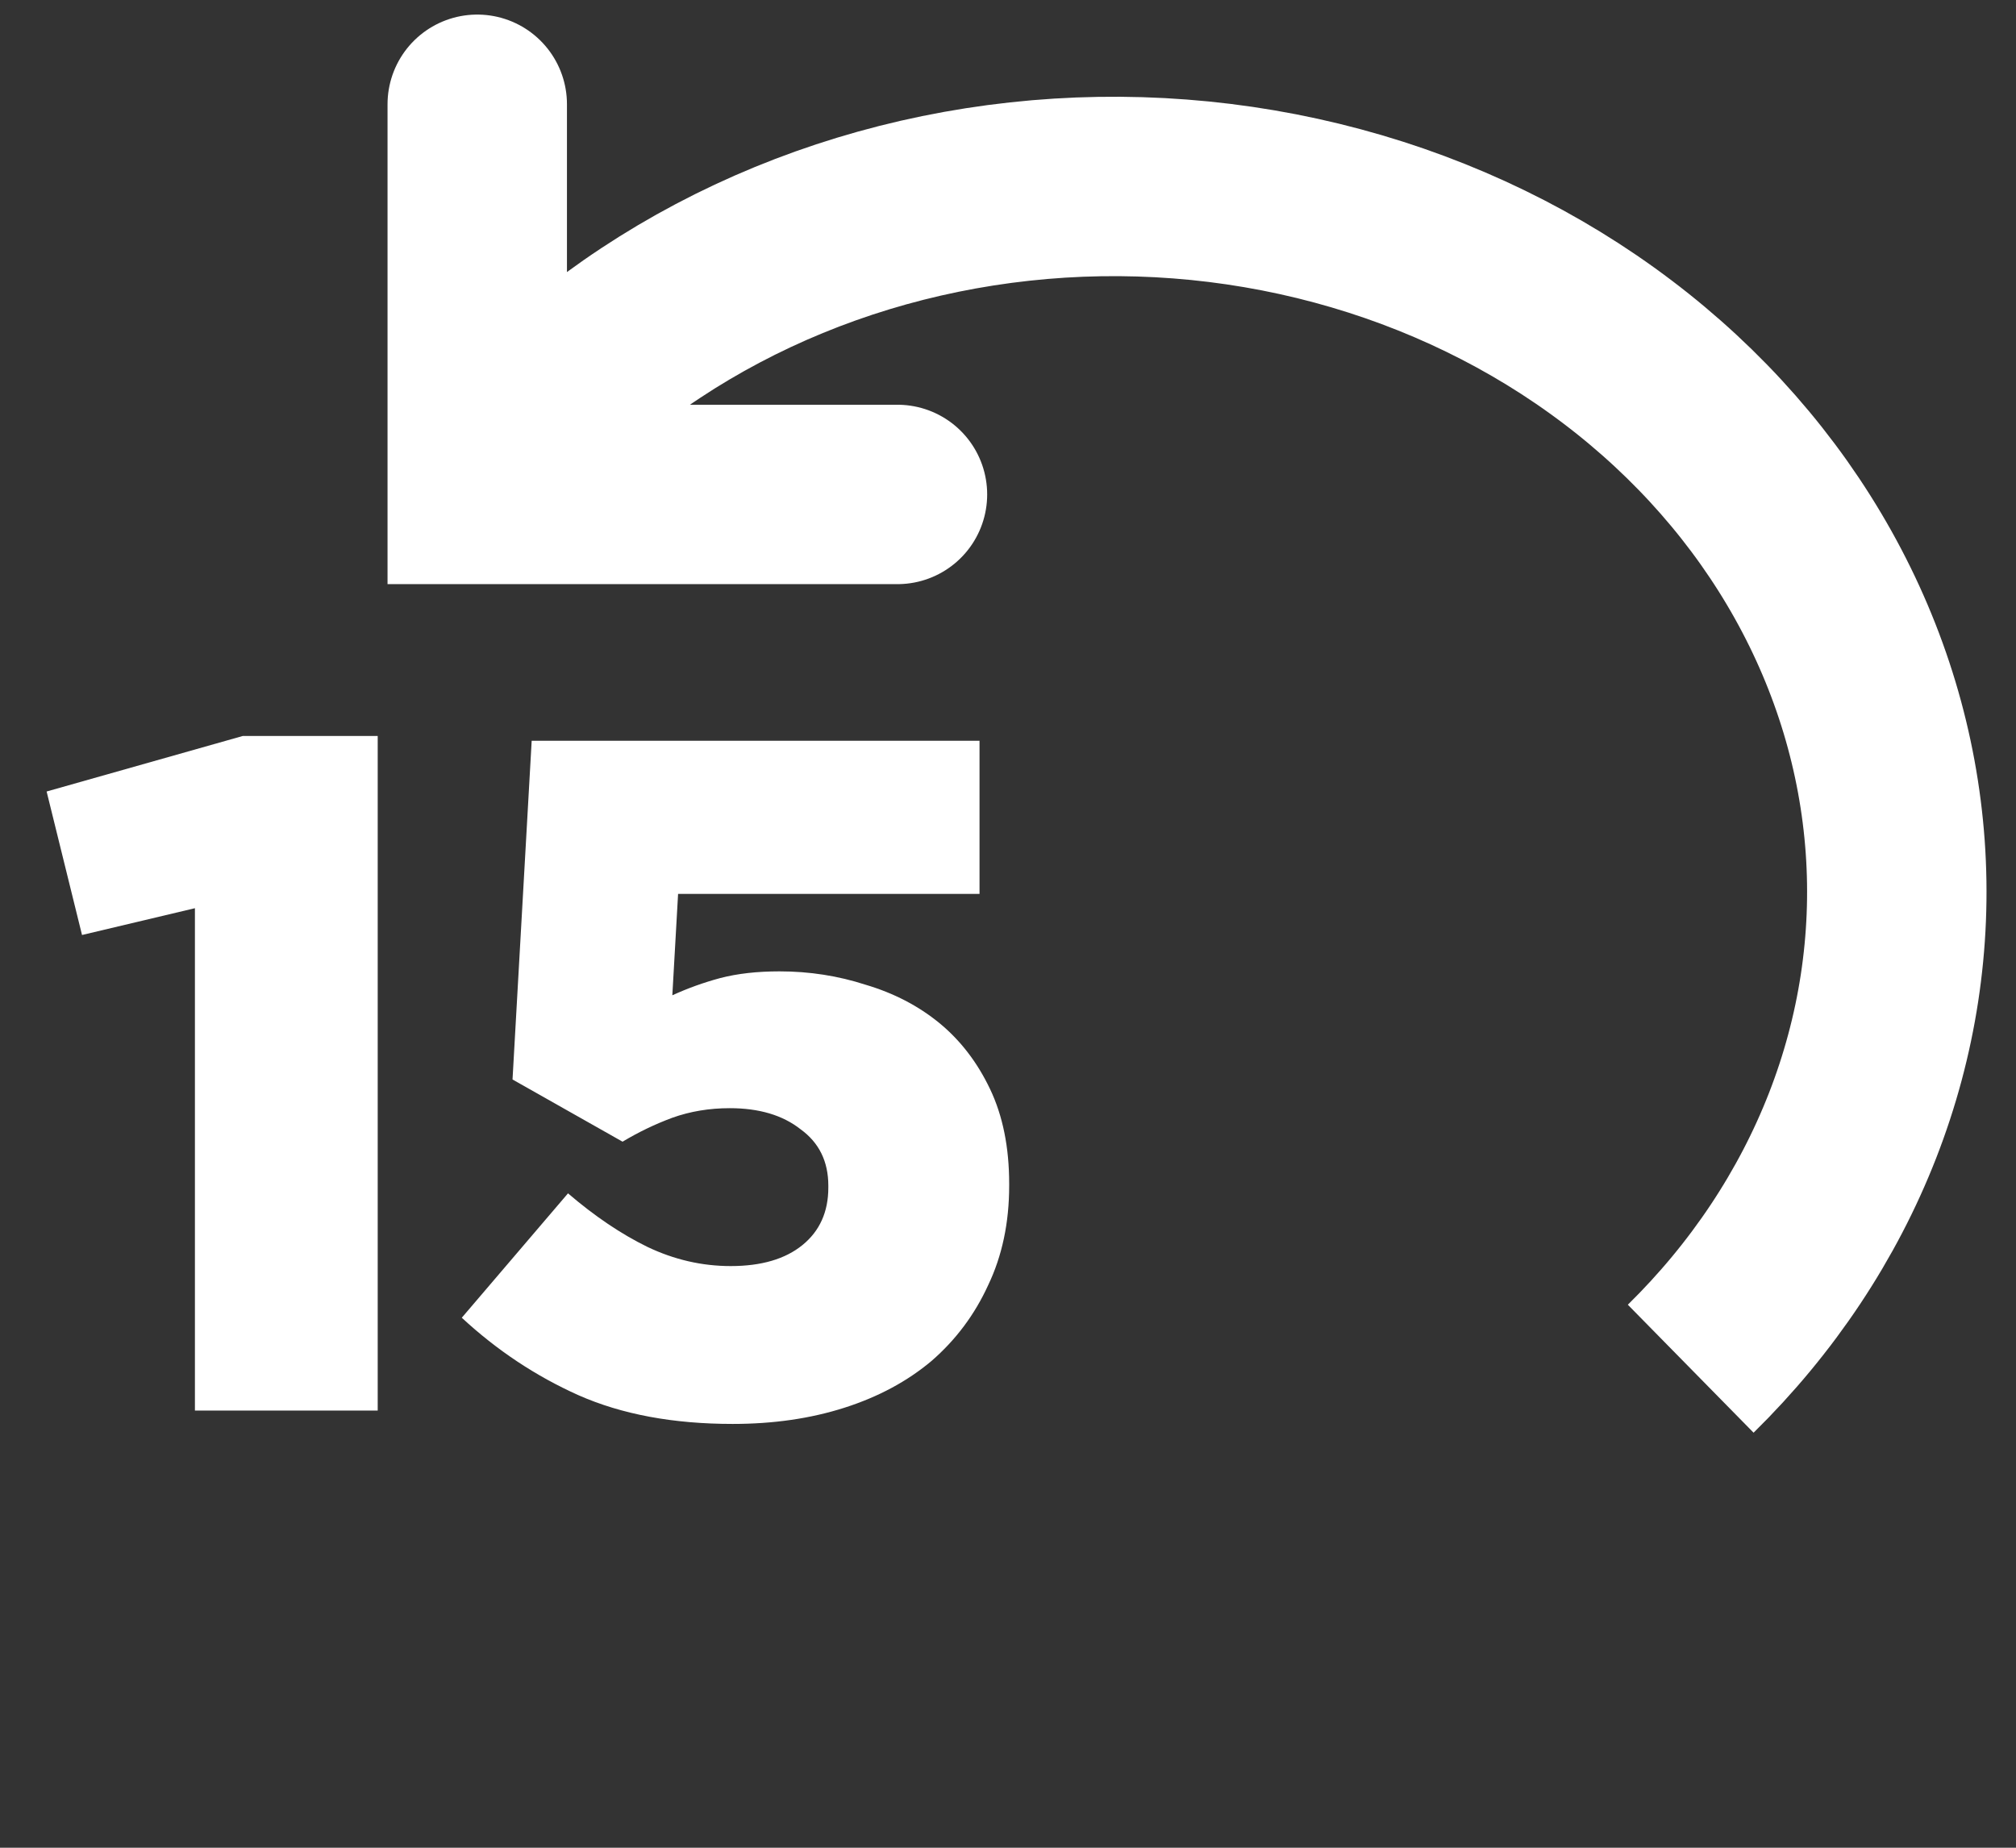
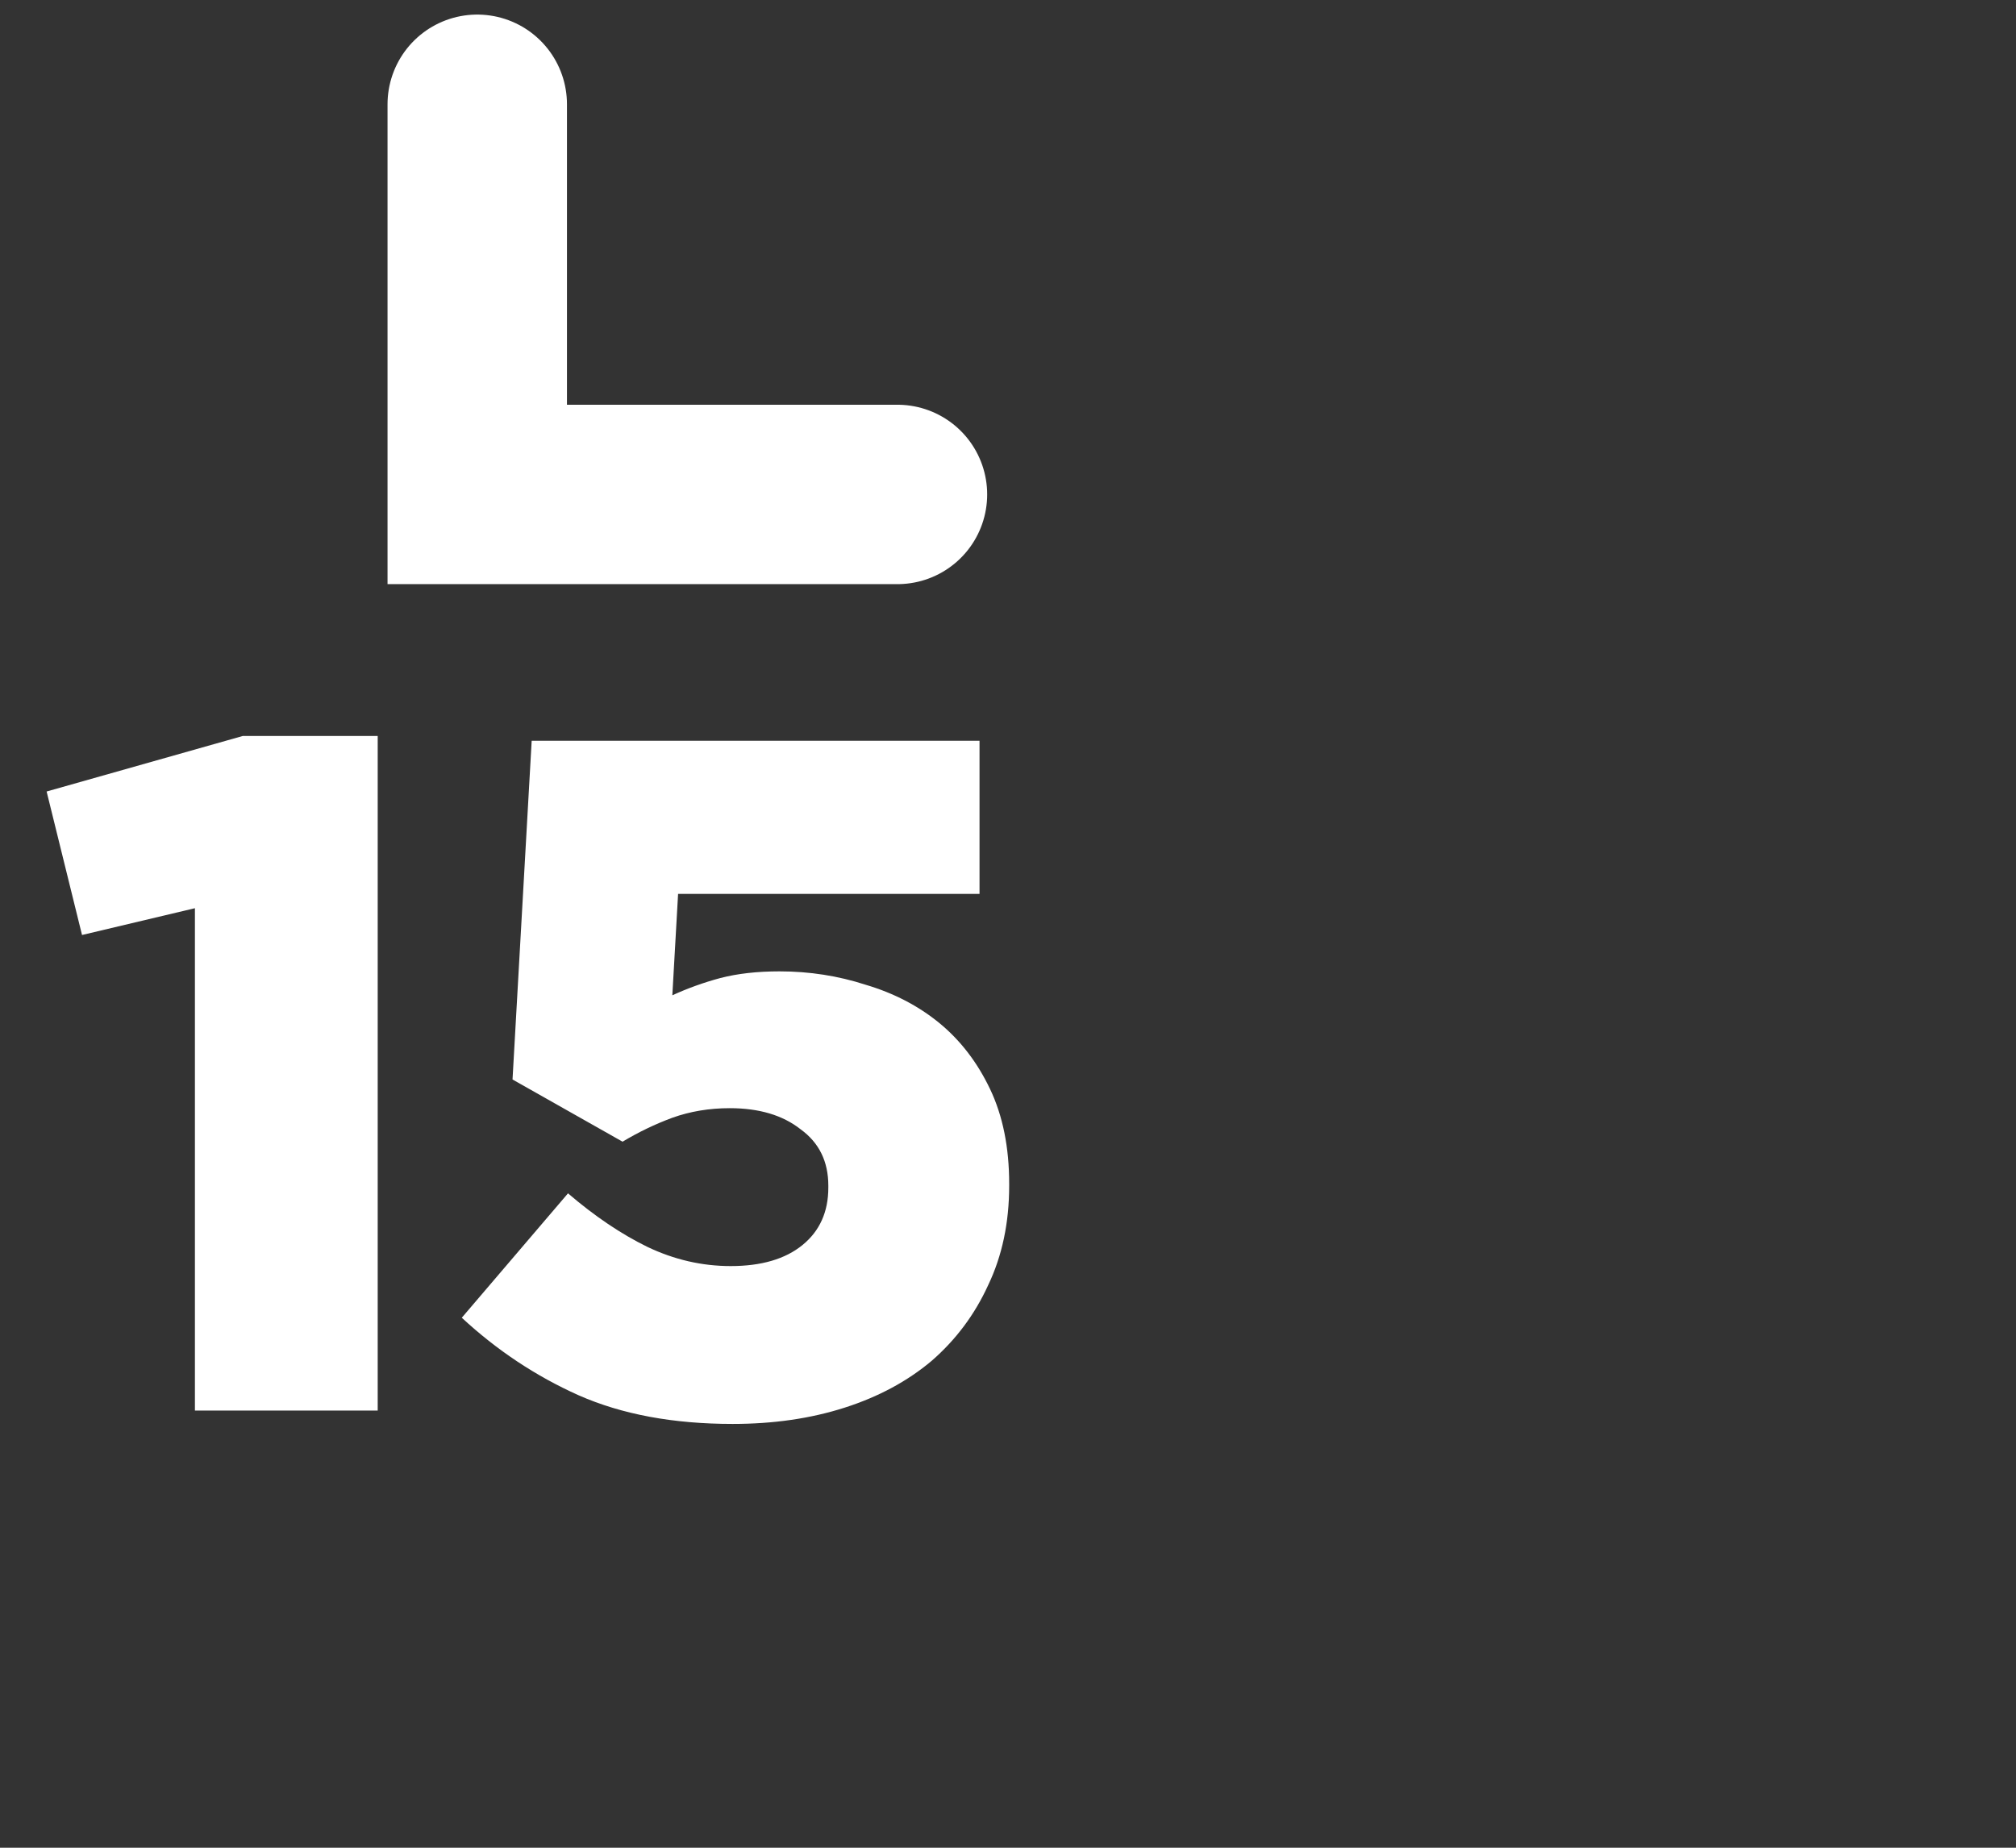
<svg xmlns="http://www.w3.org/2000/svg" width="48" height="44" viewBox="0 0 48 44" fill="none">
  <rect x="0" y="0" width="48" height="44" fill="#333333" stroke="none" />
  <path d="M11.363 2.483V11.774H21.368" stroke="white" stroke-width="4.272" stroke-linecap="round" />
  <path d="M4.641 21.627L1.953 22.265L1.11 18.848L5.78 17.526H8.993V33.59H4.641V21.627ZM17.444 33.908C16.031 33.908 14.808 33.681 13.775 33.225C12.757 32.769 11.831 32.154 10.995 31.379L13.524 28.417C14.162 28.964 14.793 29.389 15.416 29.693C16.054 29.997 16.714 30.149 17.398 30.149C18.127 30.149 18.697 29.982 19.107 29.648C19.517 29.314 19.722 28.858 19.722 28.281V28.235C19.722 27.658 19.502 27.21 19.061 26.891C18.636 26.556 18.074 26.389 17.375 26.389C16.889 26.389 16.433 26.465 16.008 26.617C15.598 26.769 15.203 26.959 14.823 27.187L12.203 25.706L12.659 17.64H23.322V21.286H16.145L16.008 23.701C16.373 23.534 16.752 23.397 17.147 23.291C17.558 23.184 18.028 23.131 18.56 23.131C19.274 23.131 19.957 23.238 20.611 23.45C21.279 23.648 21.864 23.951 22.365 24.361C22.866 24.772 23.269 25.296 23.573 25.934C23.877 26.572 24.028 27.324 24.028 28.189V28.235C24.028 29.116 23.861 29.906 23.527 30.605C23.208 31.303 22.76 31.903 22.183 32.405C21.606 32.891 20.915 33.263 20.109 33.521C19.304 33.779 18.416 33.908 17.444 33.908Z" fill="white" />
-   <path d="M11.488 11.298C12.984 9.462 14.887 7.911 17.086 6.748C19.286 5.585 21.732 4.839 24.274 4.562C26.817 4.284 29.394 4.482 31.845 5.141C34.296 5.8 36.563 6.905 38.509 8.379C40.455 9.852 42.038 11.661 43.17 13.687C44.302 15.712 44.964 17.916 45.124 20.165C45.284 22.414 44.94 24.672 44.108 26.805C43.275 28.939 41.968 30.91 40.255 32.593" stroke="white" stroke-width="4.272" />
</svg>